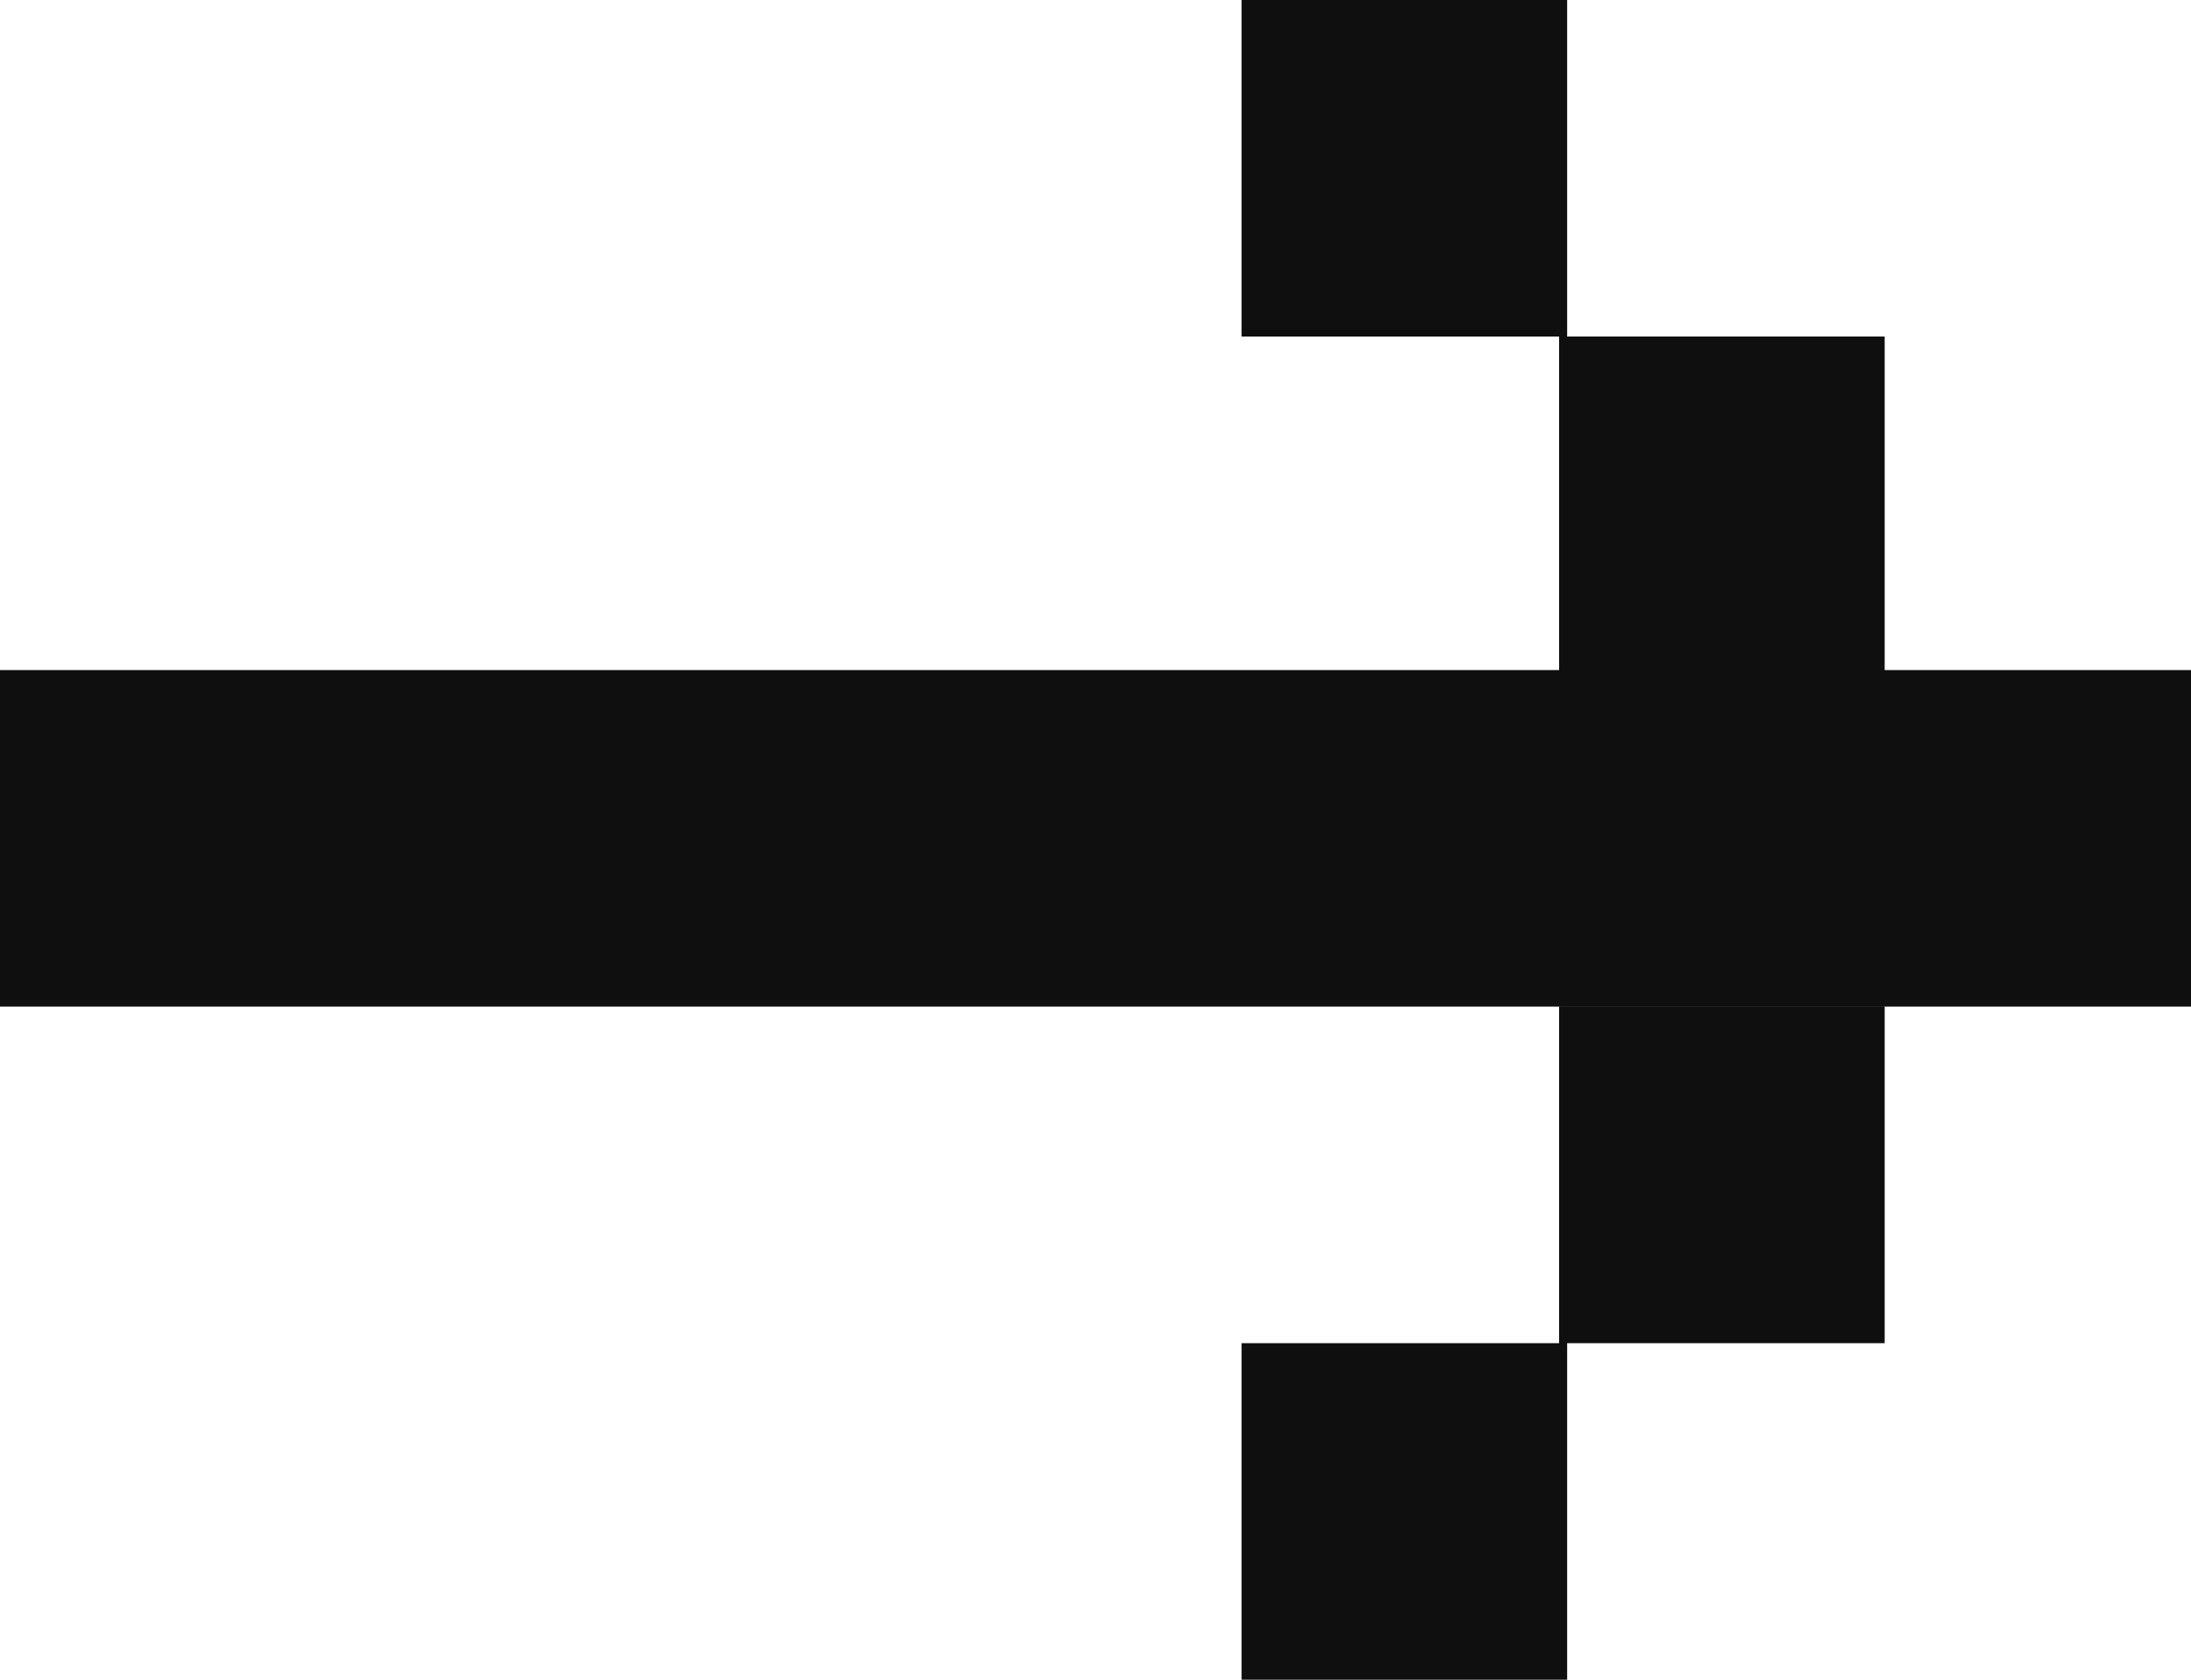
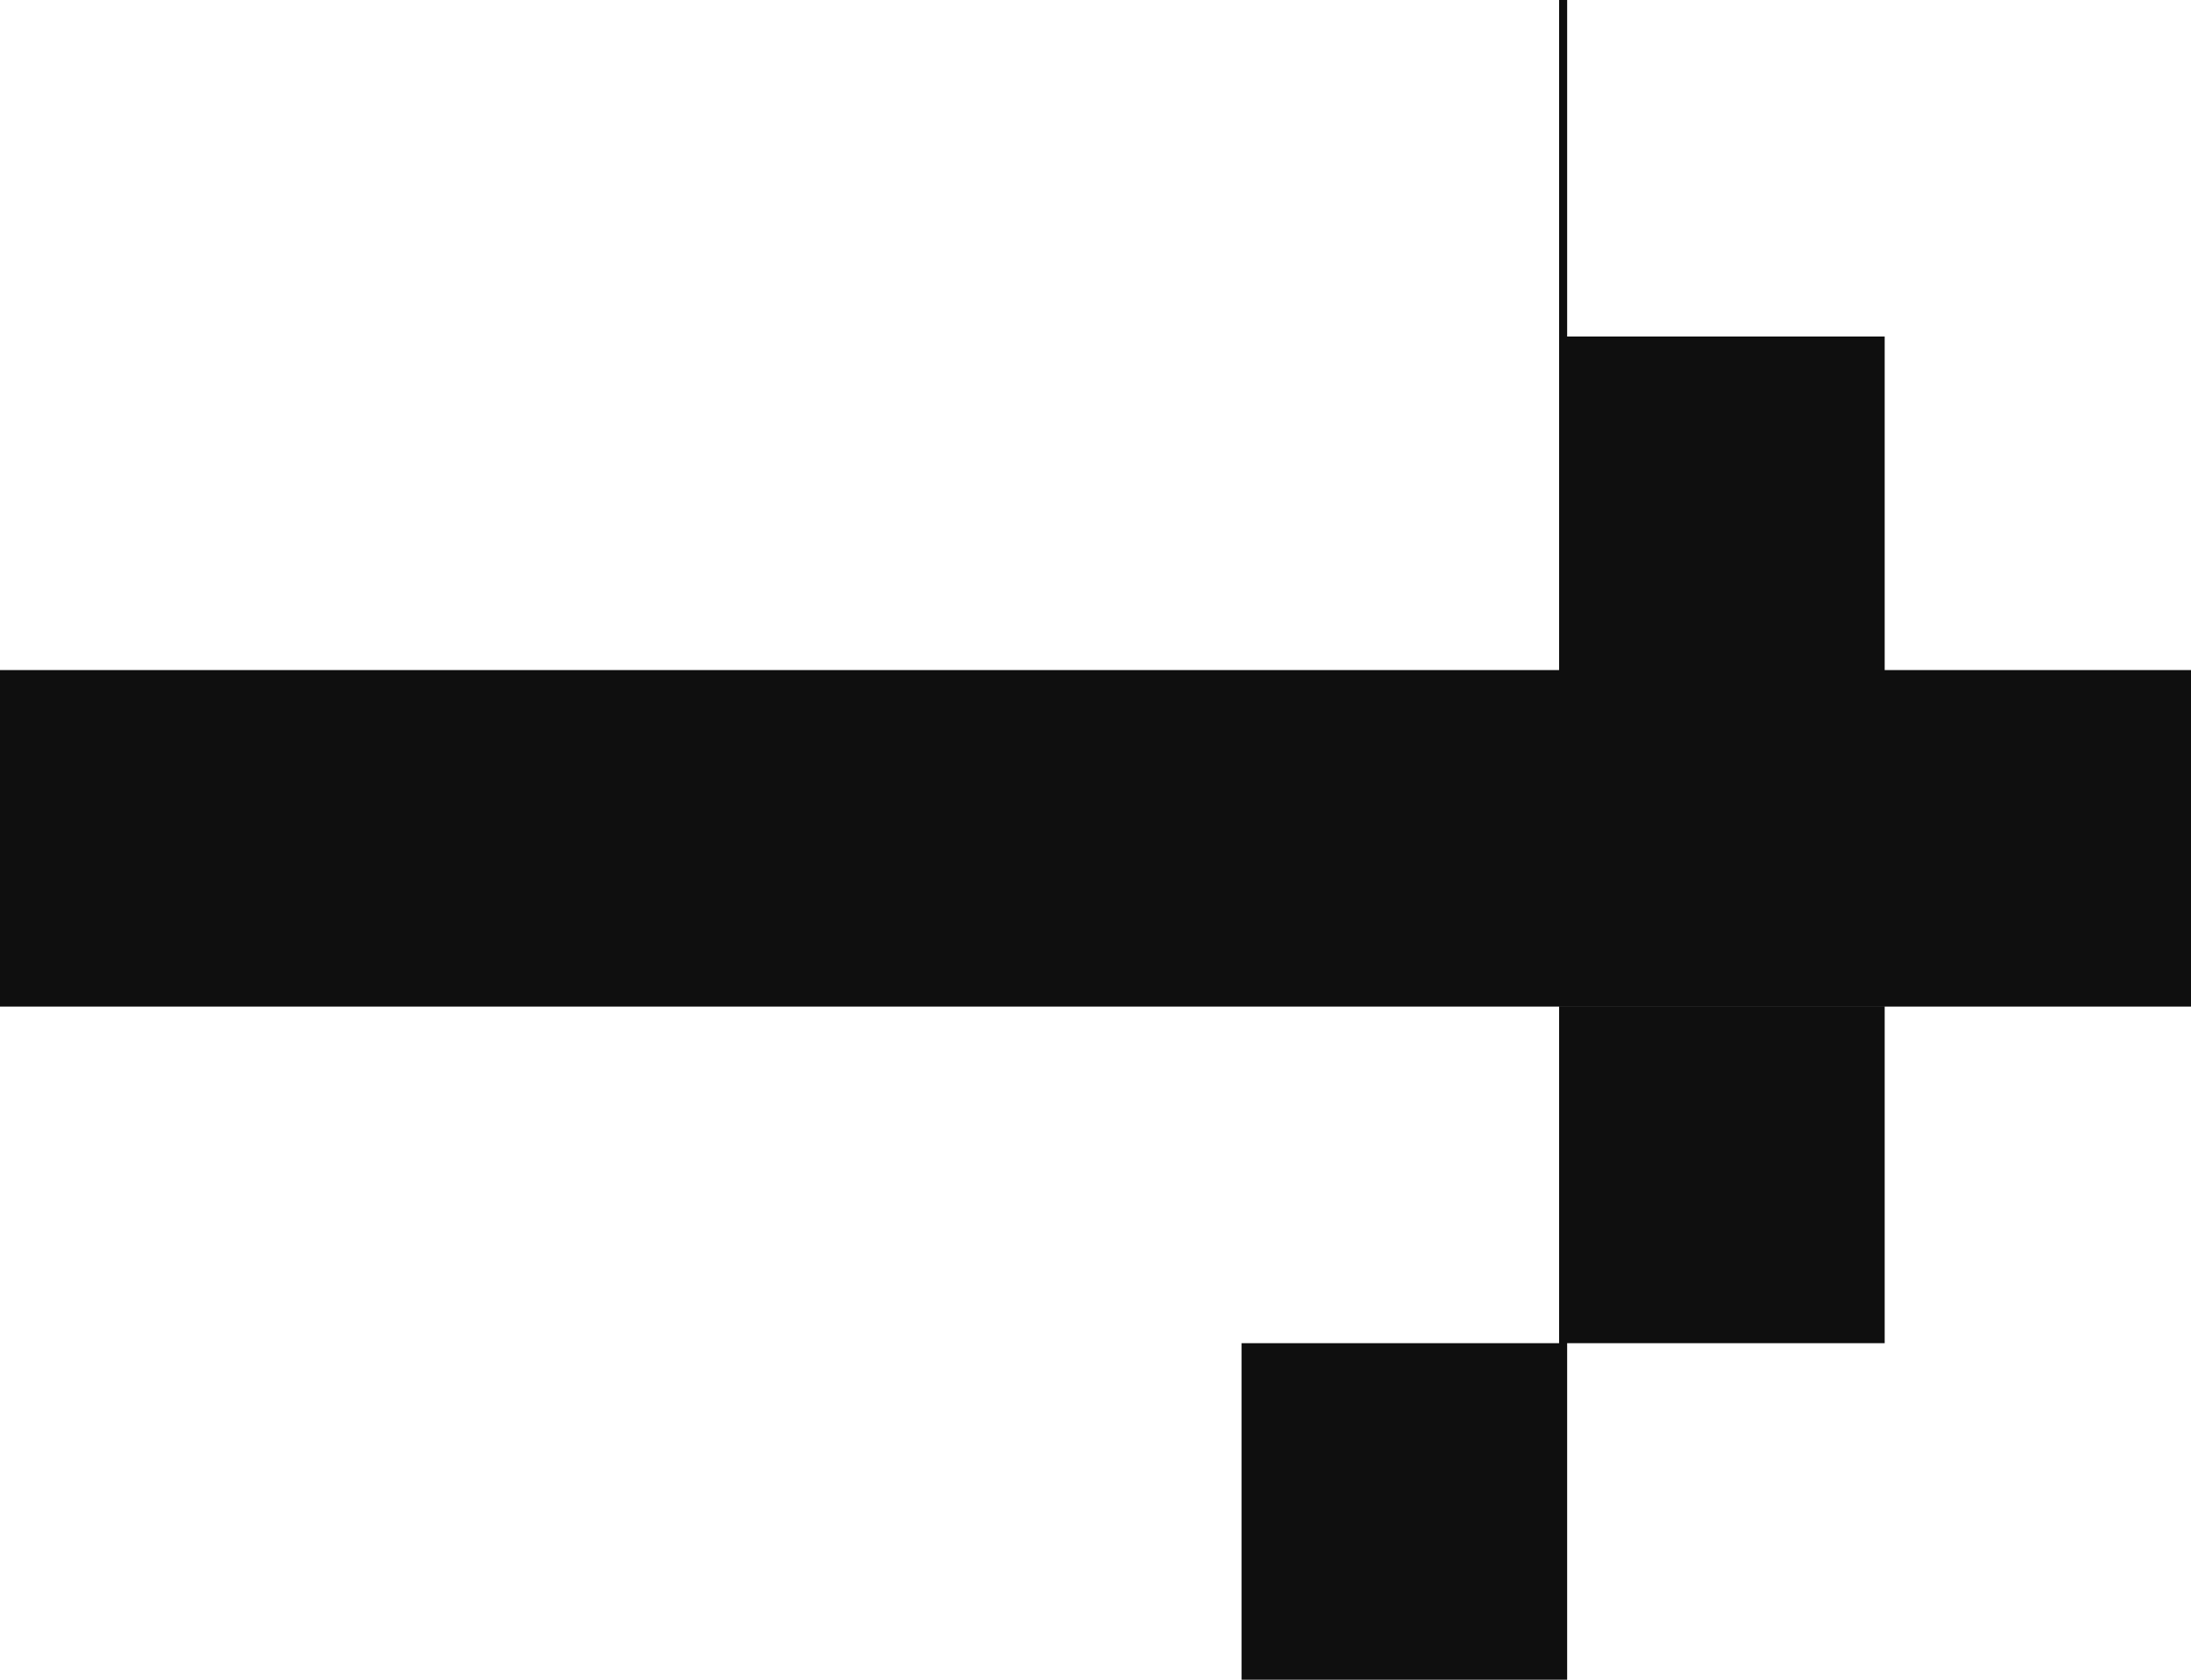
<svg xmlns="http://www.w3.org/2000/svg" width="90" height="69" viewBox="0 0 90 69" fill="none">
-   <path fill-rule="evenodd" clip-rule="evenodd" d="M64.374 0V13.825L77.417 13.825V27.525H90V41.35H76.626H76.626L0 41.35V27.525L64.043 27.525V13.825L50.999 13.825V0H64.374ZM64.374 55.175V69H50.999V55.175H64.043V41.351H77.417V55.175H64.374Z" fill="#0F0F0F" />
+   <path fill-rule="evenodd" clip-rule="evenodd" d="M64.374 0V13.825L77.417 13.825V27.525H90V41.35H76.626H76.626L0 41.35V27.525L64.043 27.525V13.825V0H64.374ZM64.374 55.175V69H50.999V55.175H64.043V41.351H77.417V55.175H64.374Z" fill="#0F0F0F" />
</svg>